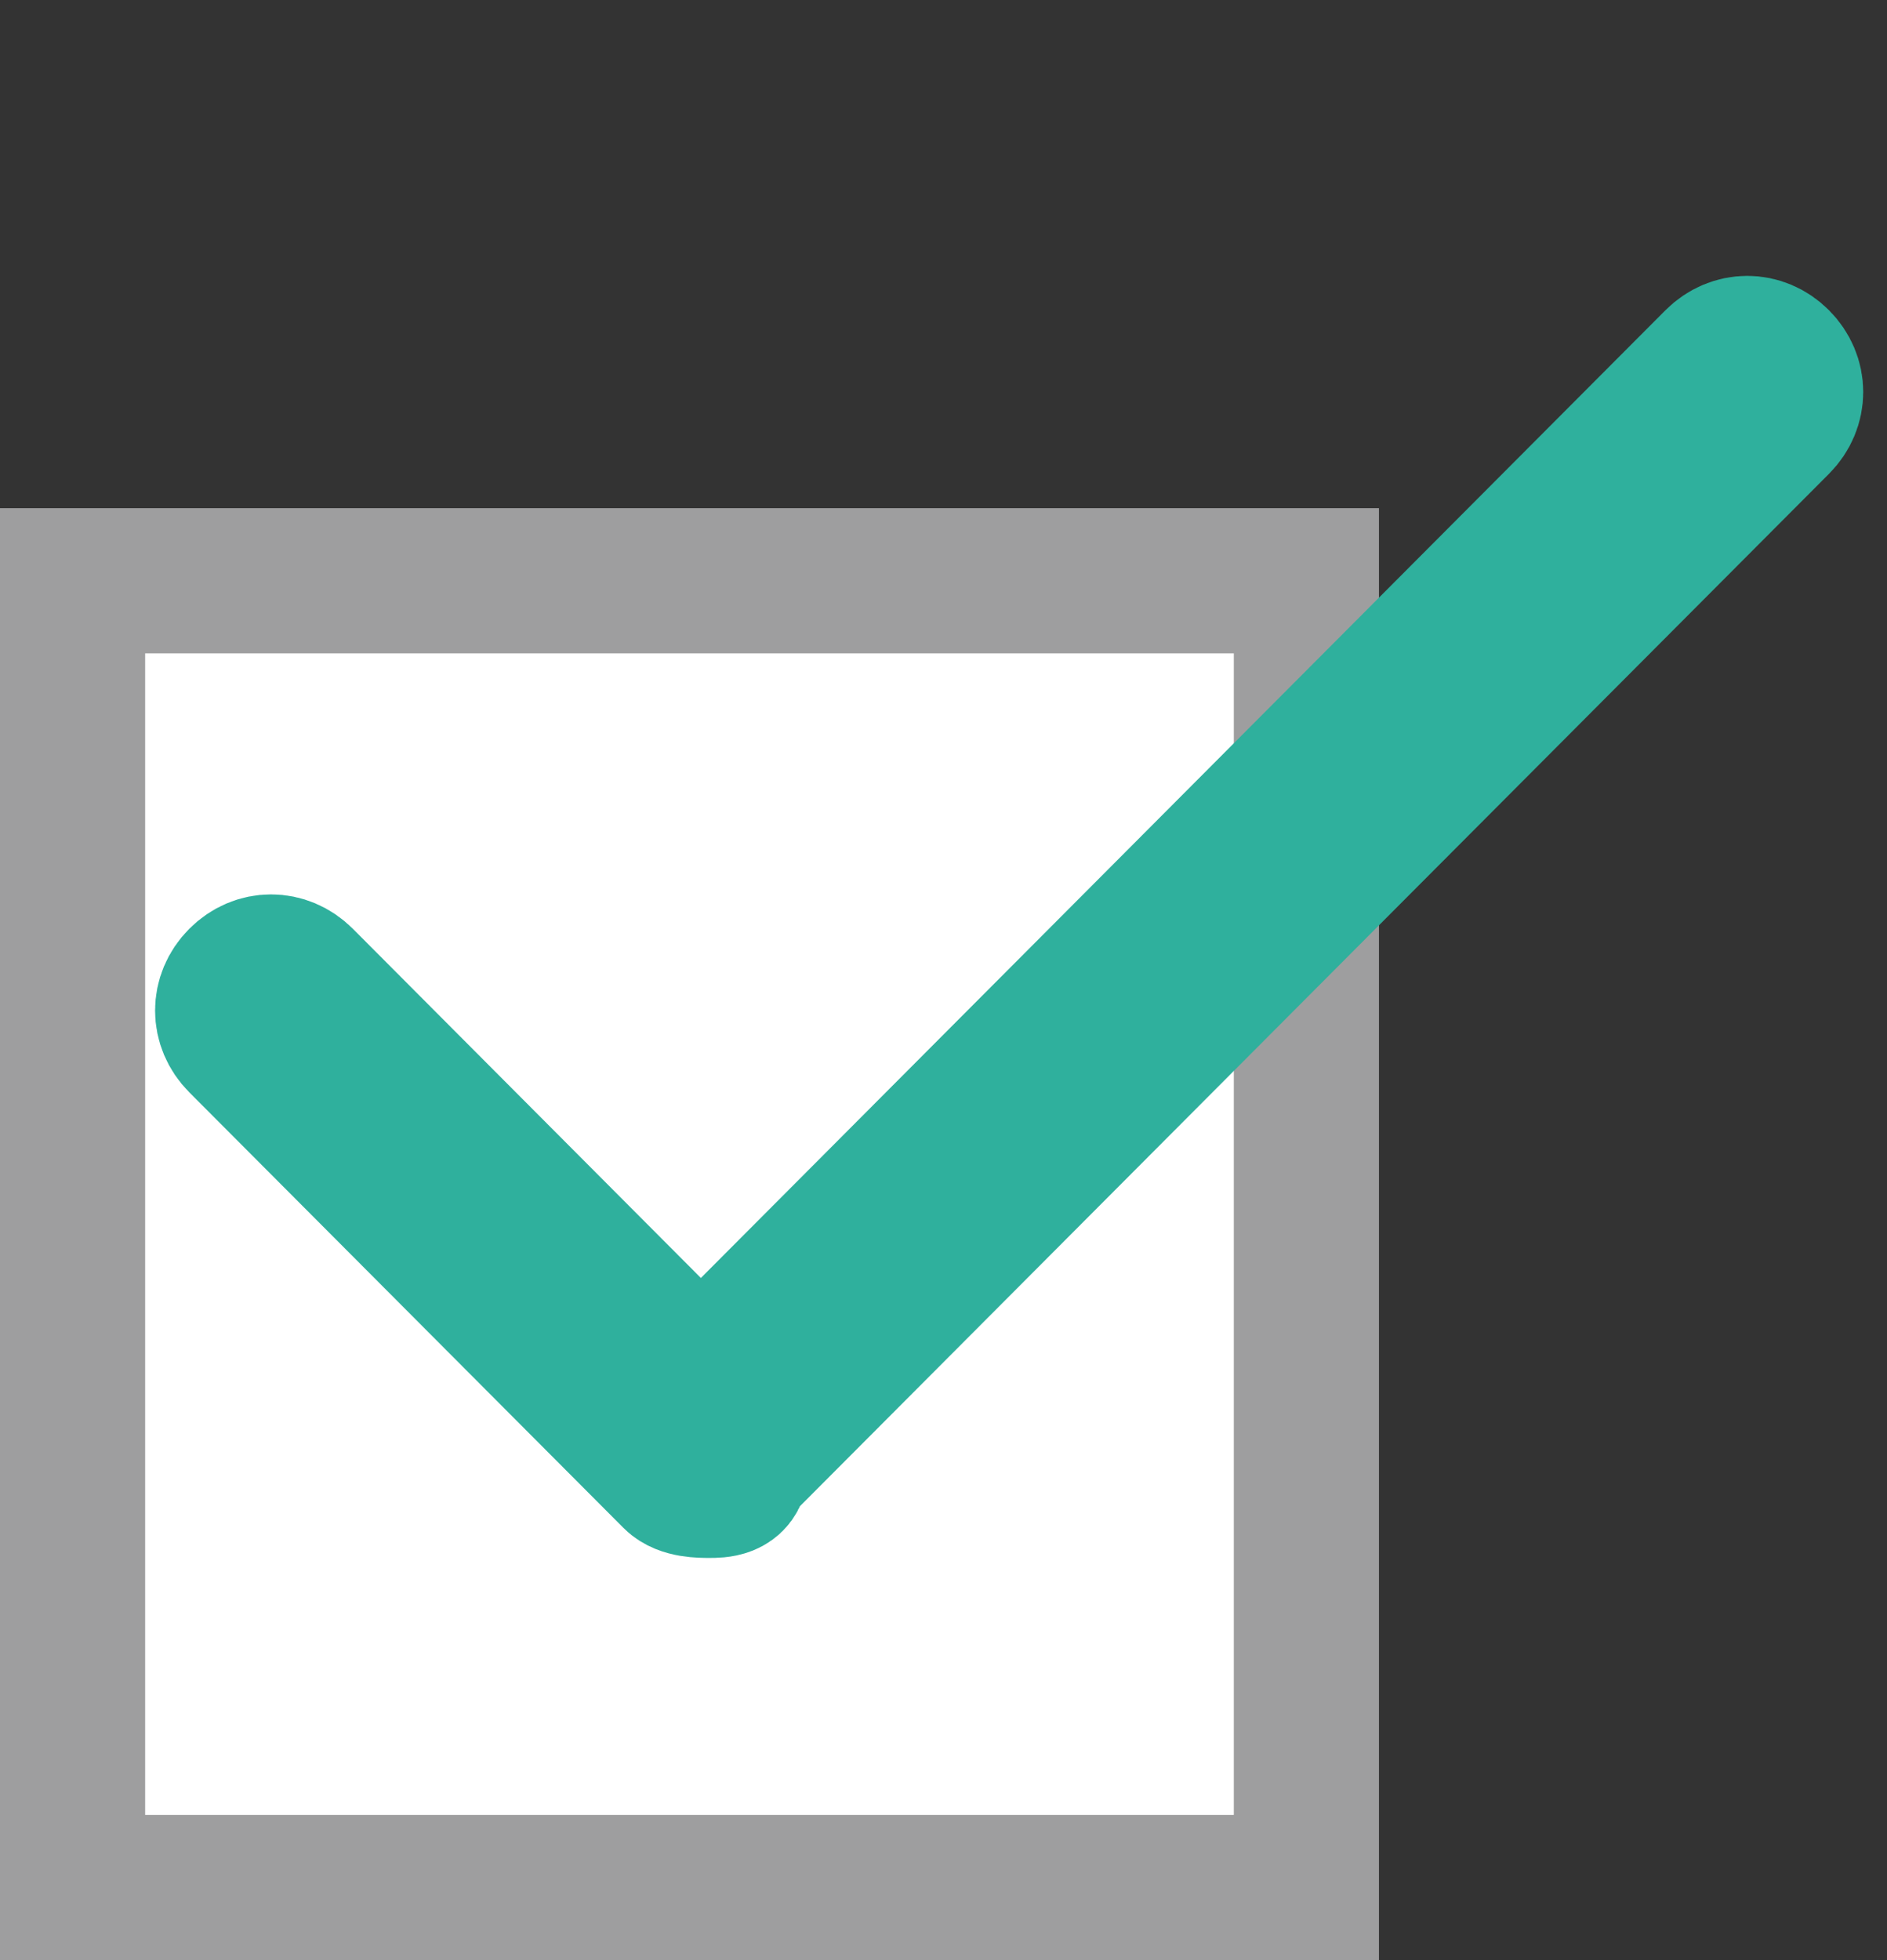
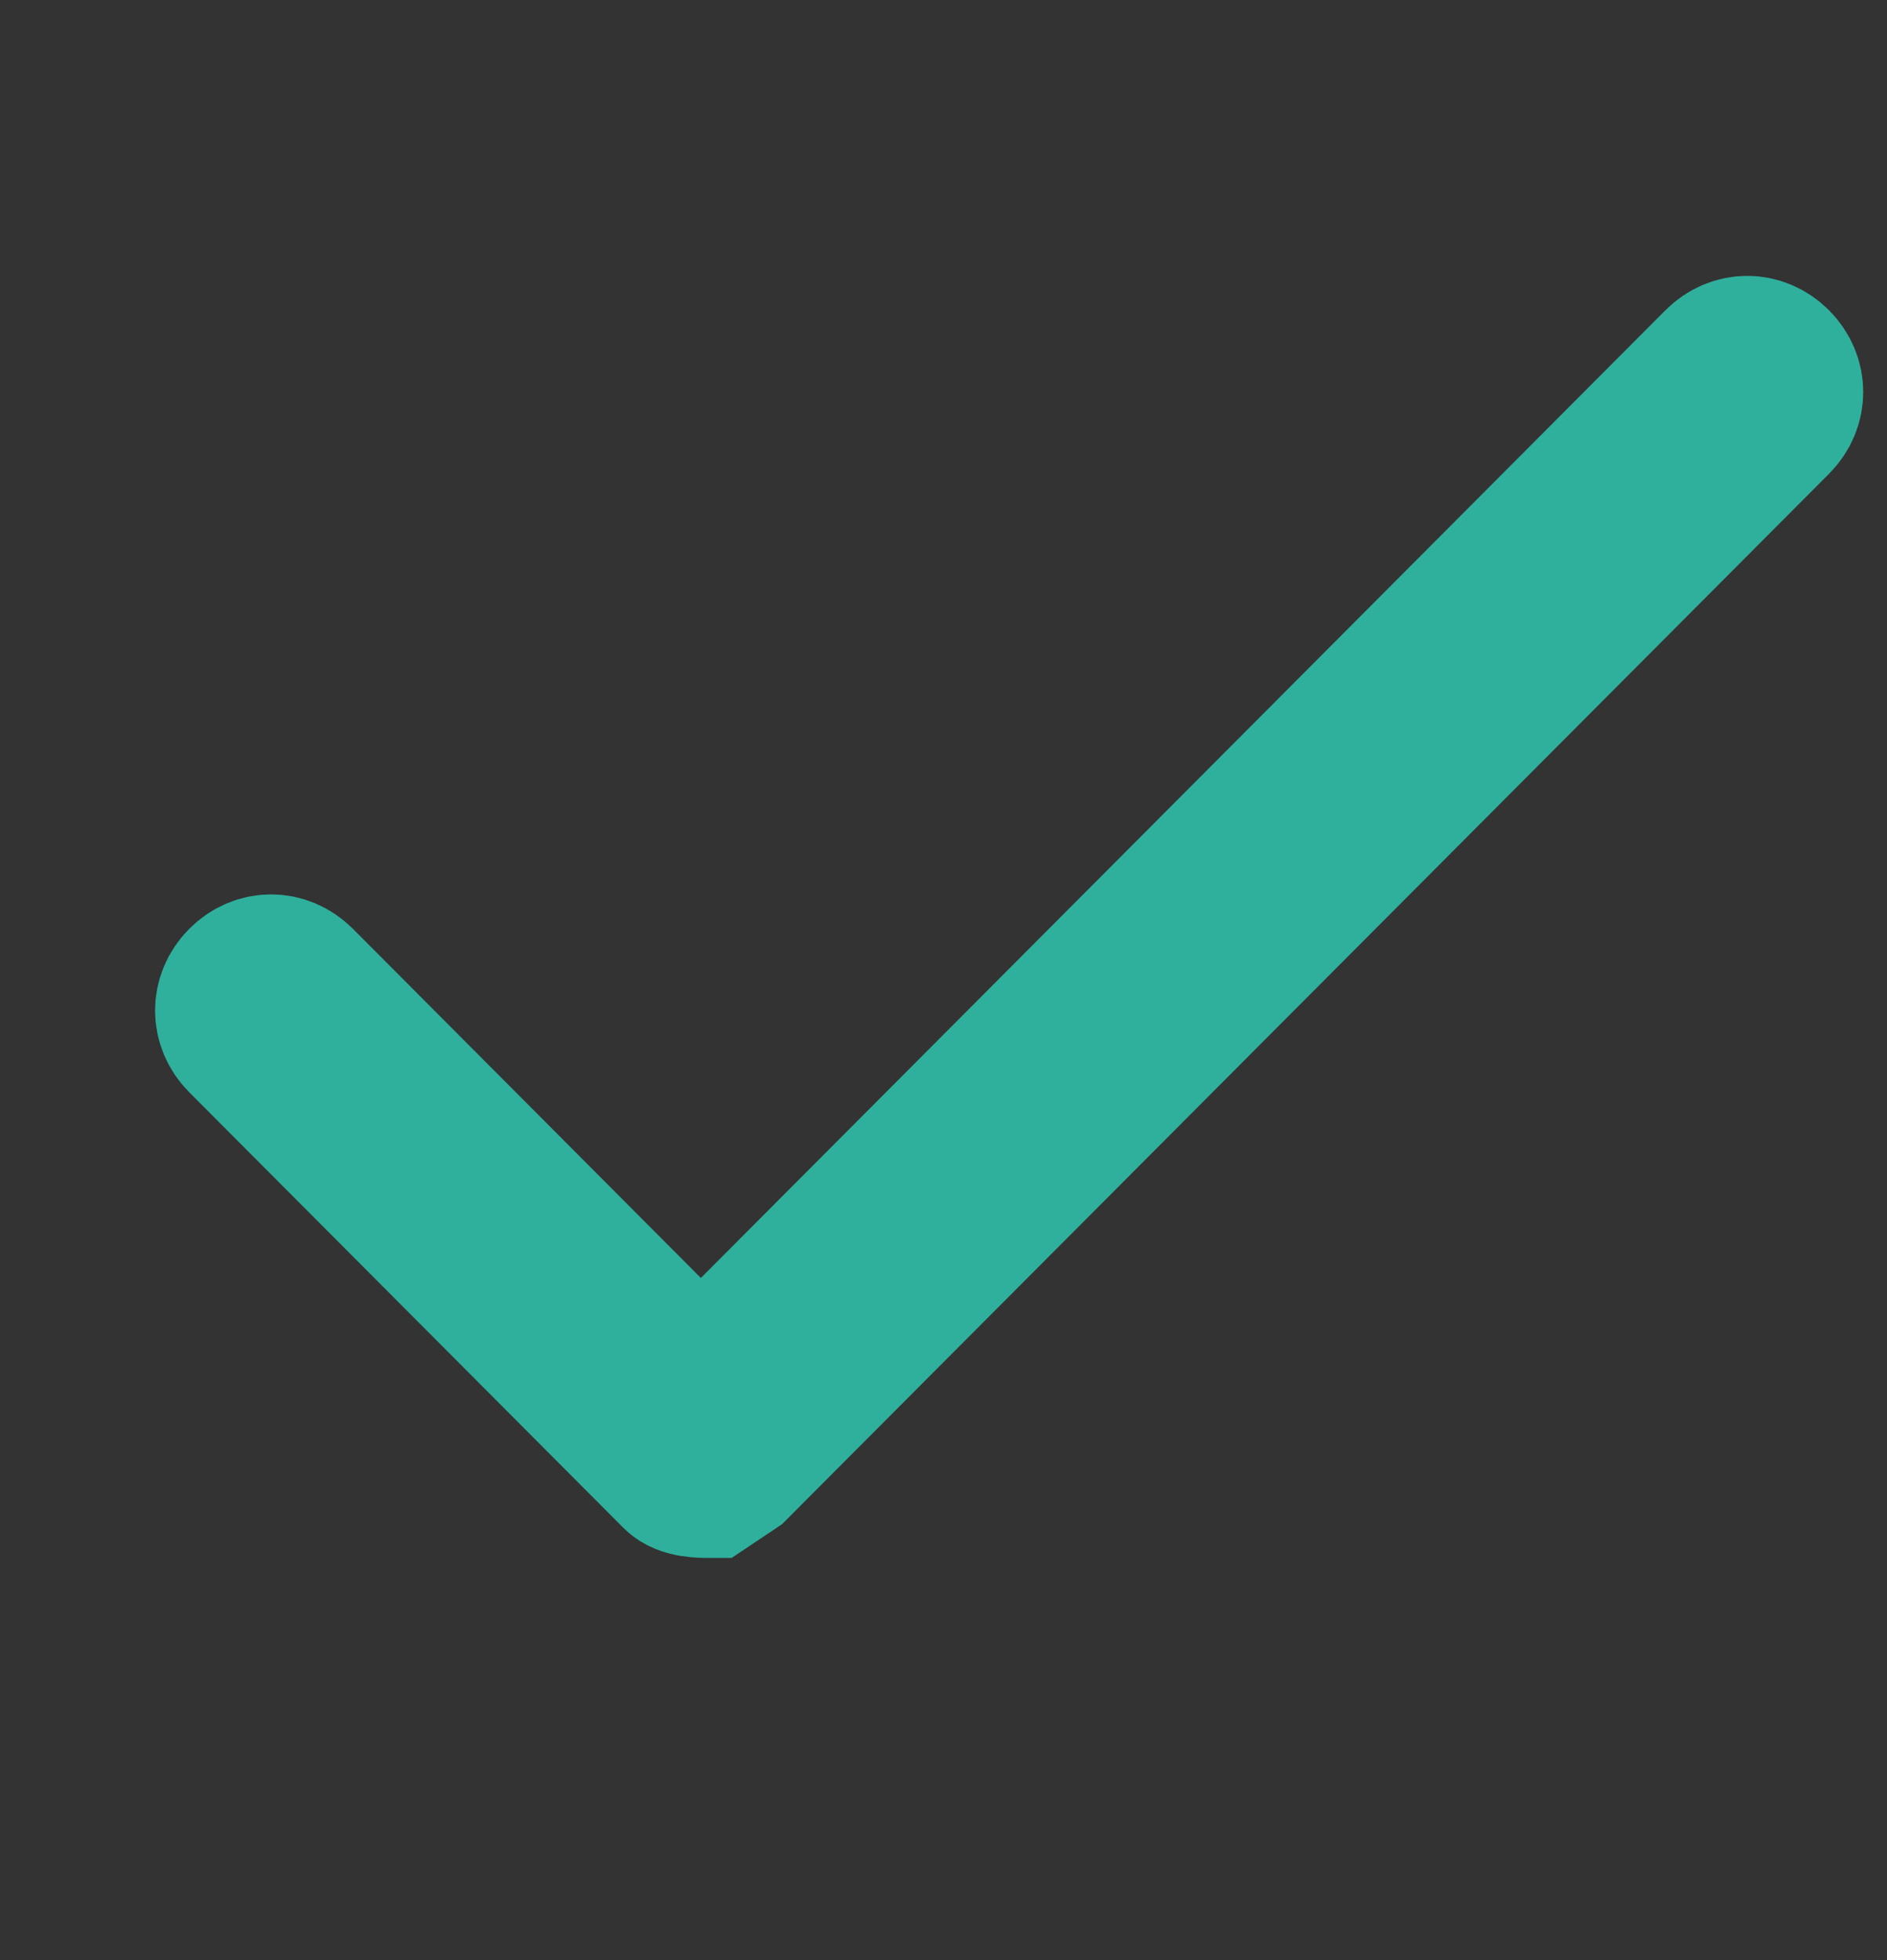
<svg xmlns="http://www.w3.org/2000/svg" width="26" height="27" viewBox="0 0 26 27" fill="none">
  <rect x="0" y="0" width="26" height="27" fill="#333333" stroke="none" />
-   <rect x="1" y="8" width="17" height="18" fill="white" stroke="#9E9E9F" stroke-width="2" />
-   <path fill-rule="evenodd" clip-rule="evenodd" d="M9.777 20.46C9.657 20.46 9.418 20.46 9.298 20.34L3.316 14.34C3.077 14.1 3.077 13.74 3.316 13.5C3.555 13.26 3.914 13.26 4.154 13.5L9.657 19.02L23.655 4.98C23.895 4.74 24.254 4.74 24.493 4.98C24.732 5.22 24.732 5.58 24.493 5.82L10.136 20.22C10.136 20.46 9.896 20.46 9.777 20.46Z" fill="#2FB09D" stroke="#2FB09D" stroke-width="2" />
+   <path fill-rule="evenodd" clip-rule="evenodd" d="M9.777 20.46C9.657 20.46 9.418 20.46 9.298 20.34L3.316 14.34C3.077 14.1 3.077 13.74 3.316 13.5C3.555 13.26 3.914 13.26 4.154 13.5L9.657 19.02L23.655 4.98C23.895 4.74 24.254 4.74 24.493 4.98C24.732 5.22 24.732 5.58 24.493 5.82L10.136 20.22Z" fill="#2FB09D" stroke="#2FB09D" stroke-width="2" />
</svg>